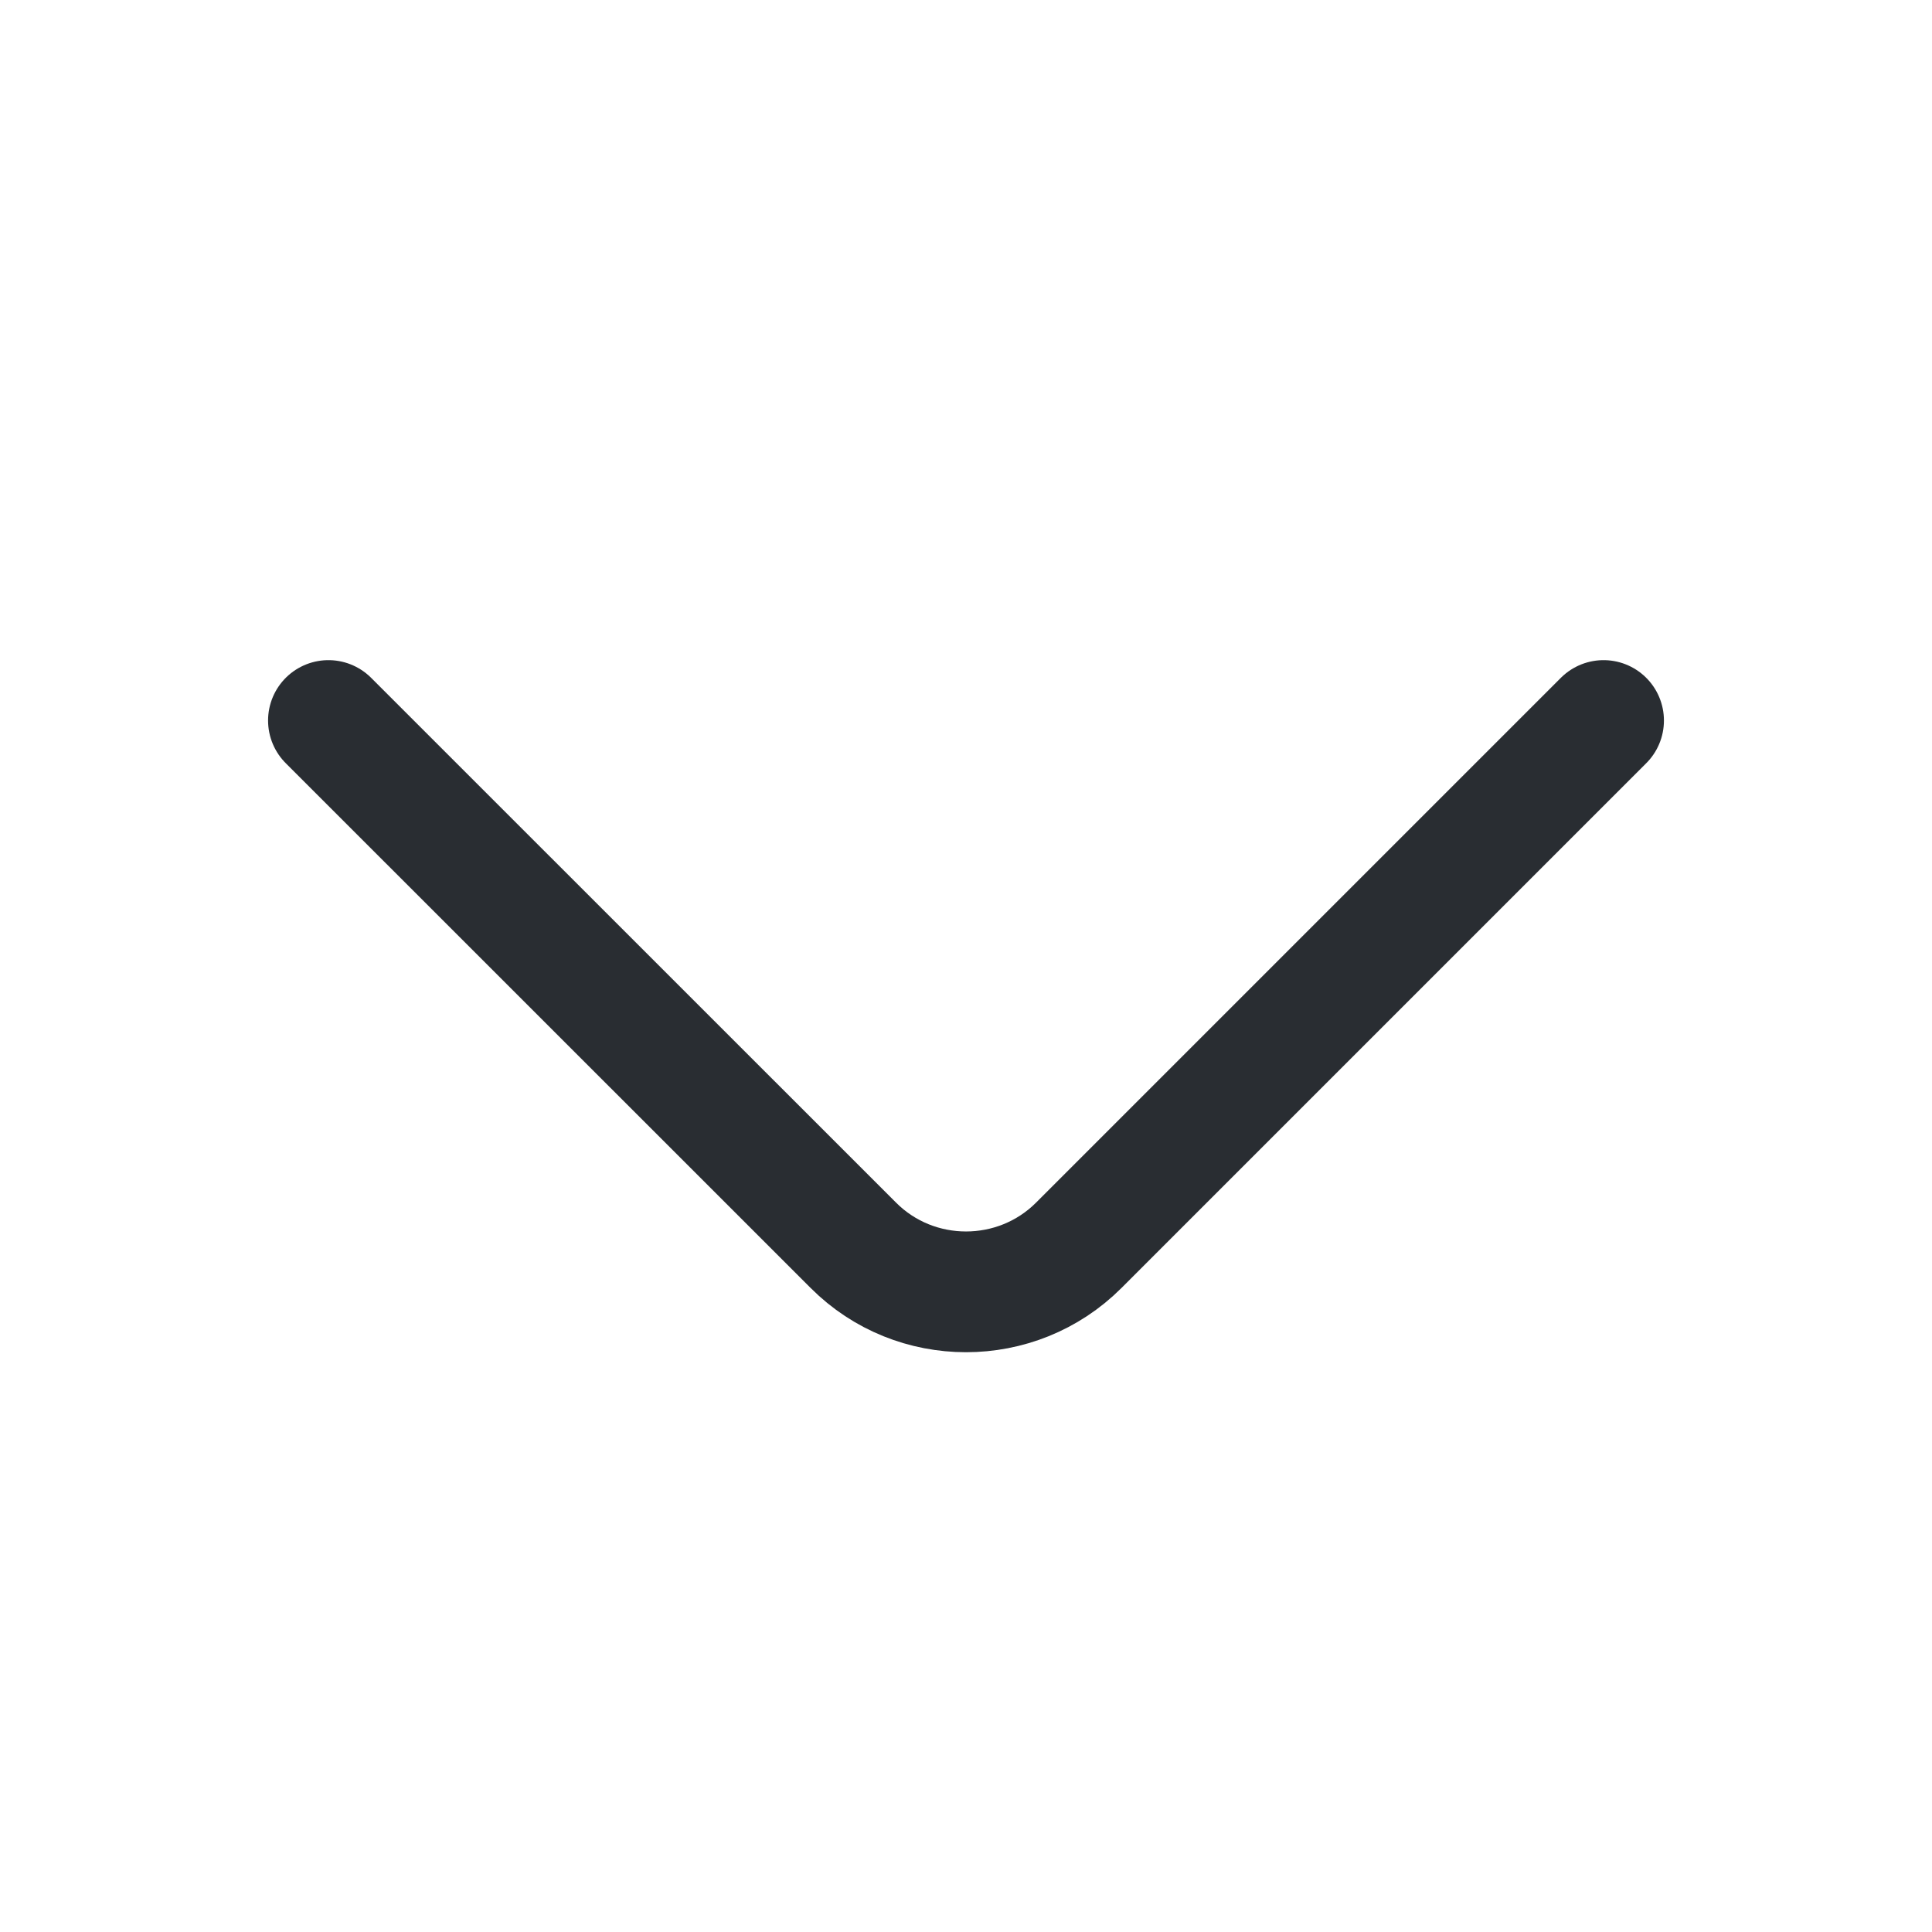
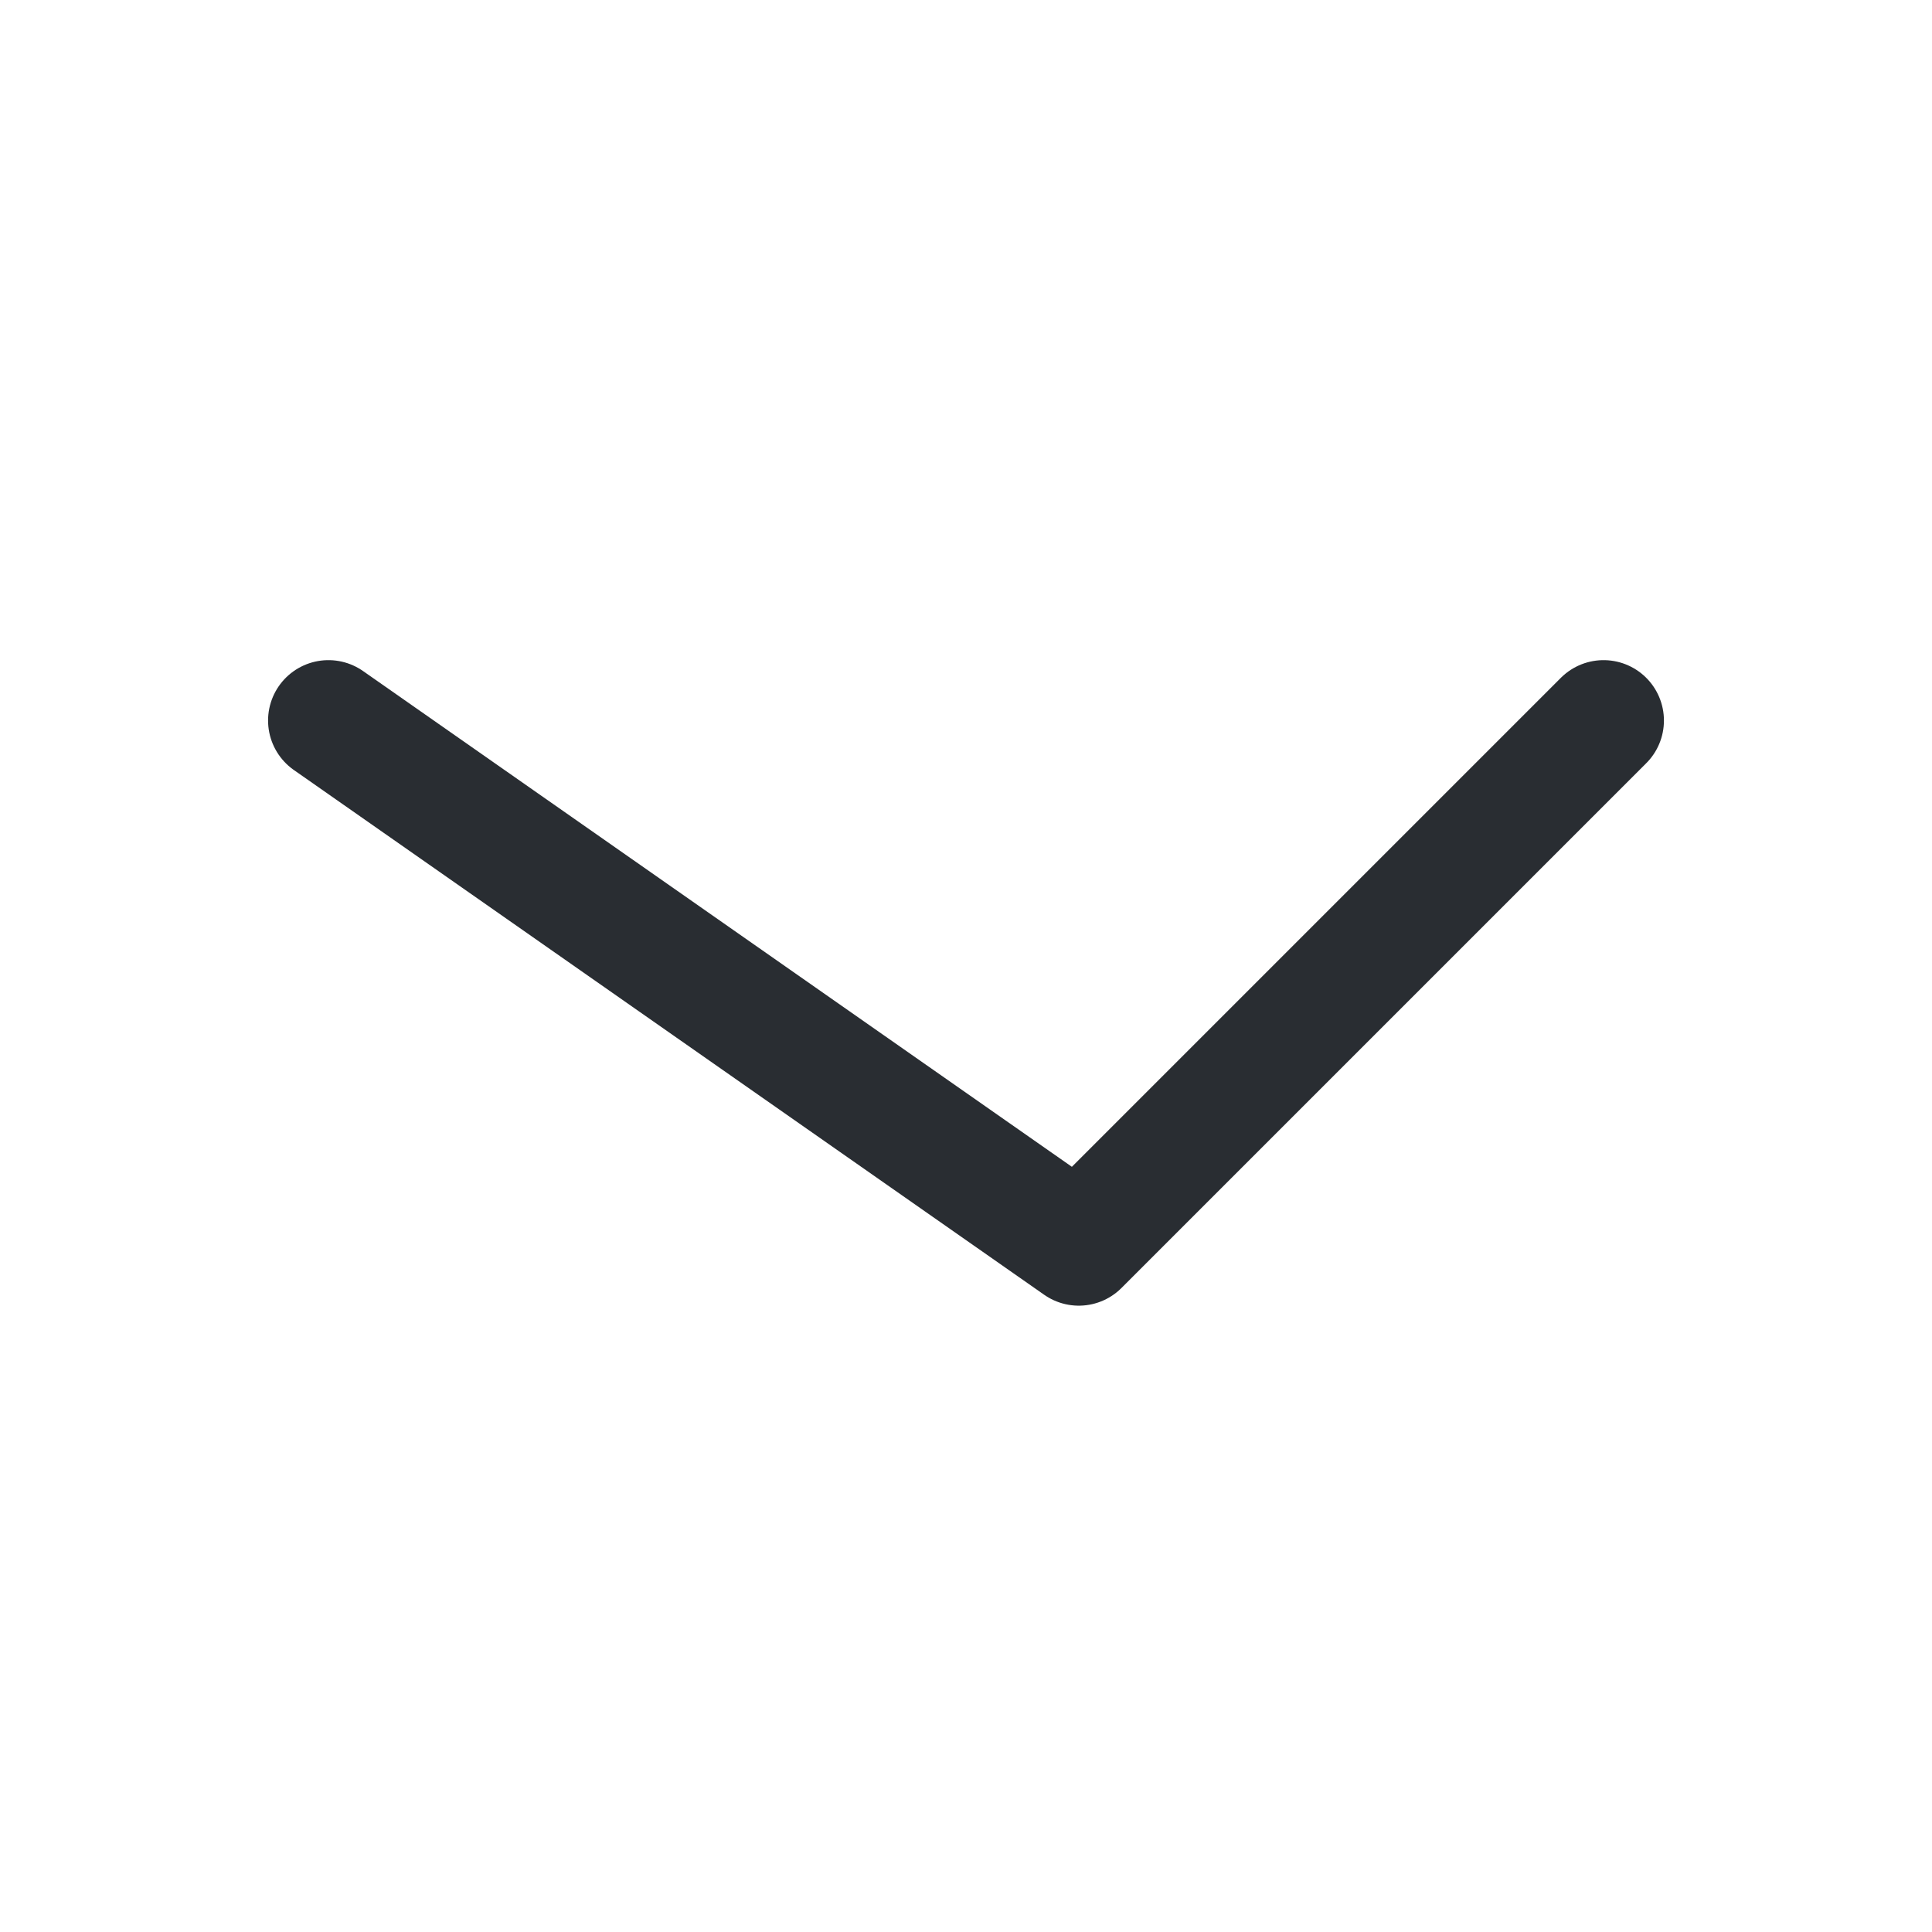
<svg xmlns="http://www.w3.org/2000/svg" width="16" height="16" viewBox="0 0 16 16" fill="none">
-   <path d="M13.28 5.967L8.934 10.313C8.42 10.827 7.58 10.827 7.067 10.313L2.72 5.967" stroke="#292D32" stroke-miterlimit="10" stroke-linecap="round" stroke-linejoin="round" />
+   <path d="M13.28 5.967L8.934 10.313L2.72 5.967" stroke="#292D32" stroke-miterlimit="10" stroke-linecap="round" stroke-linejoin="round" />
</svg>